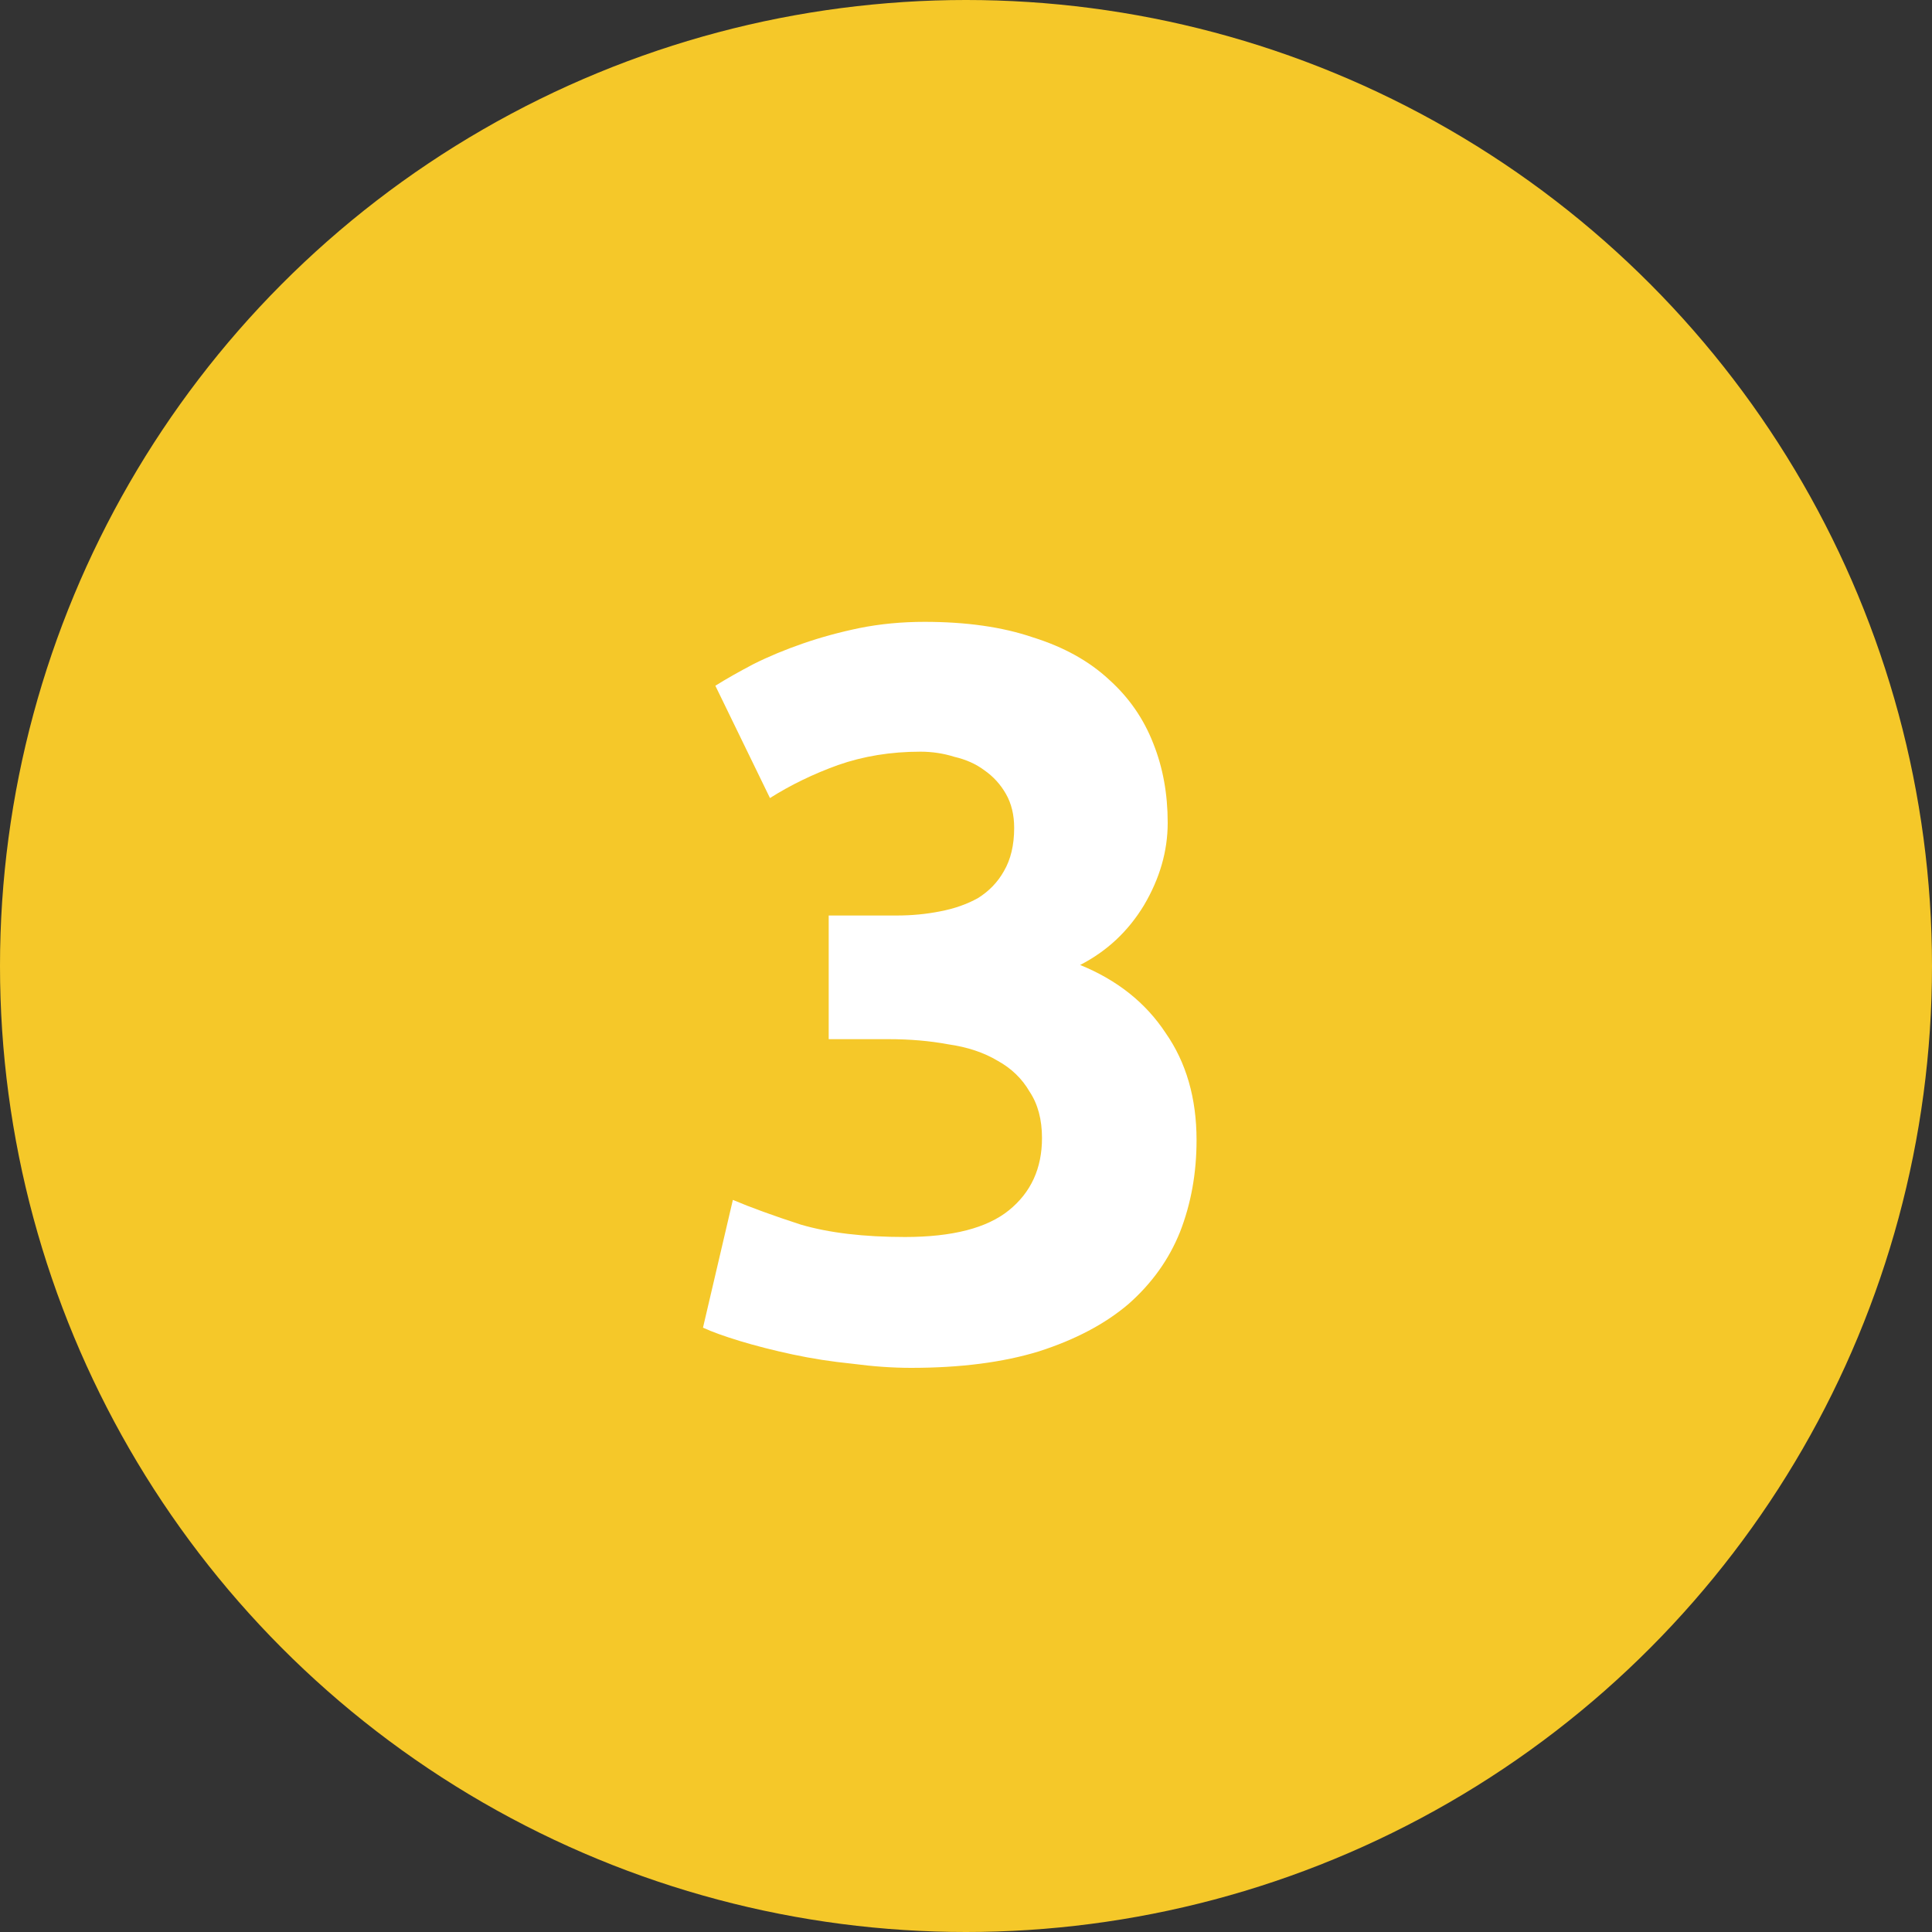
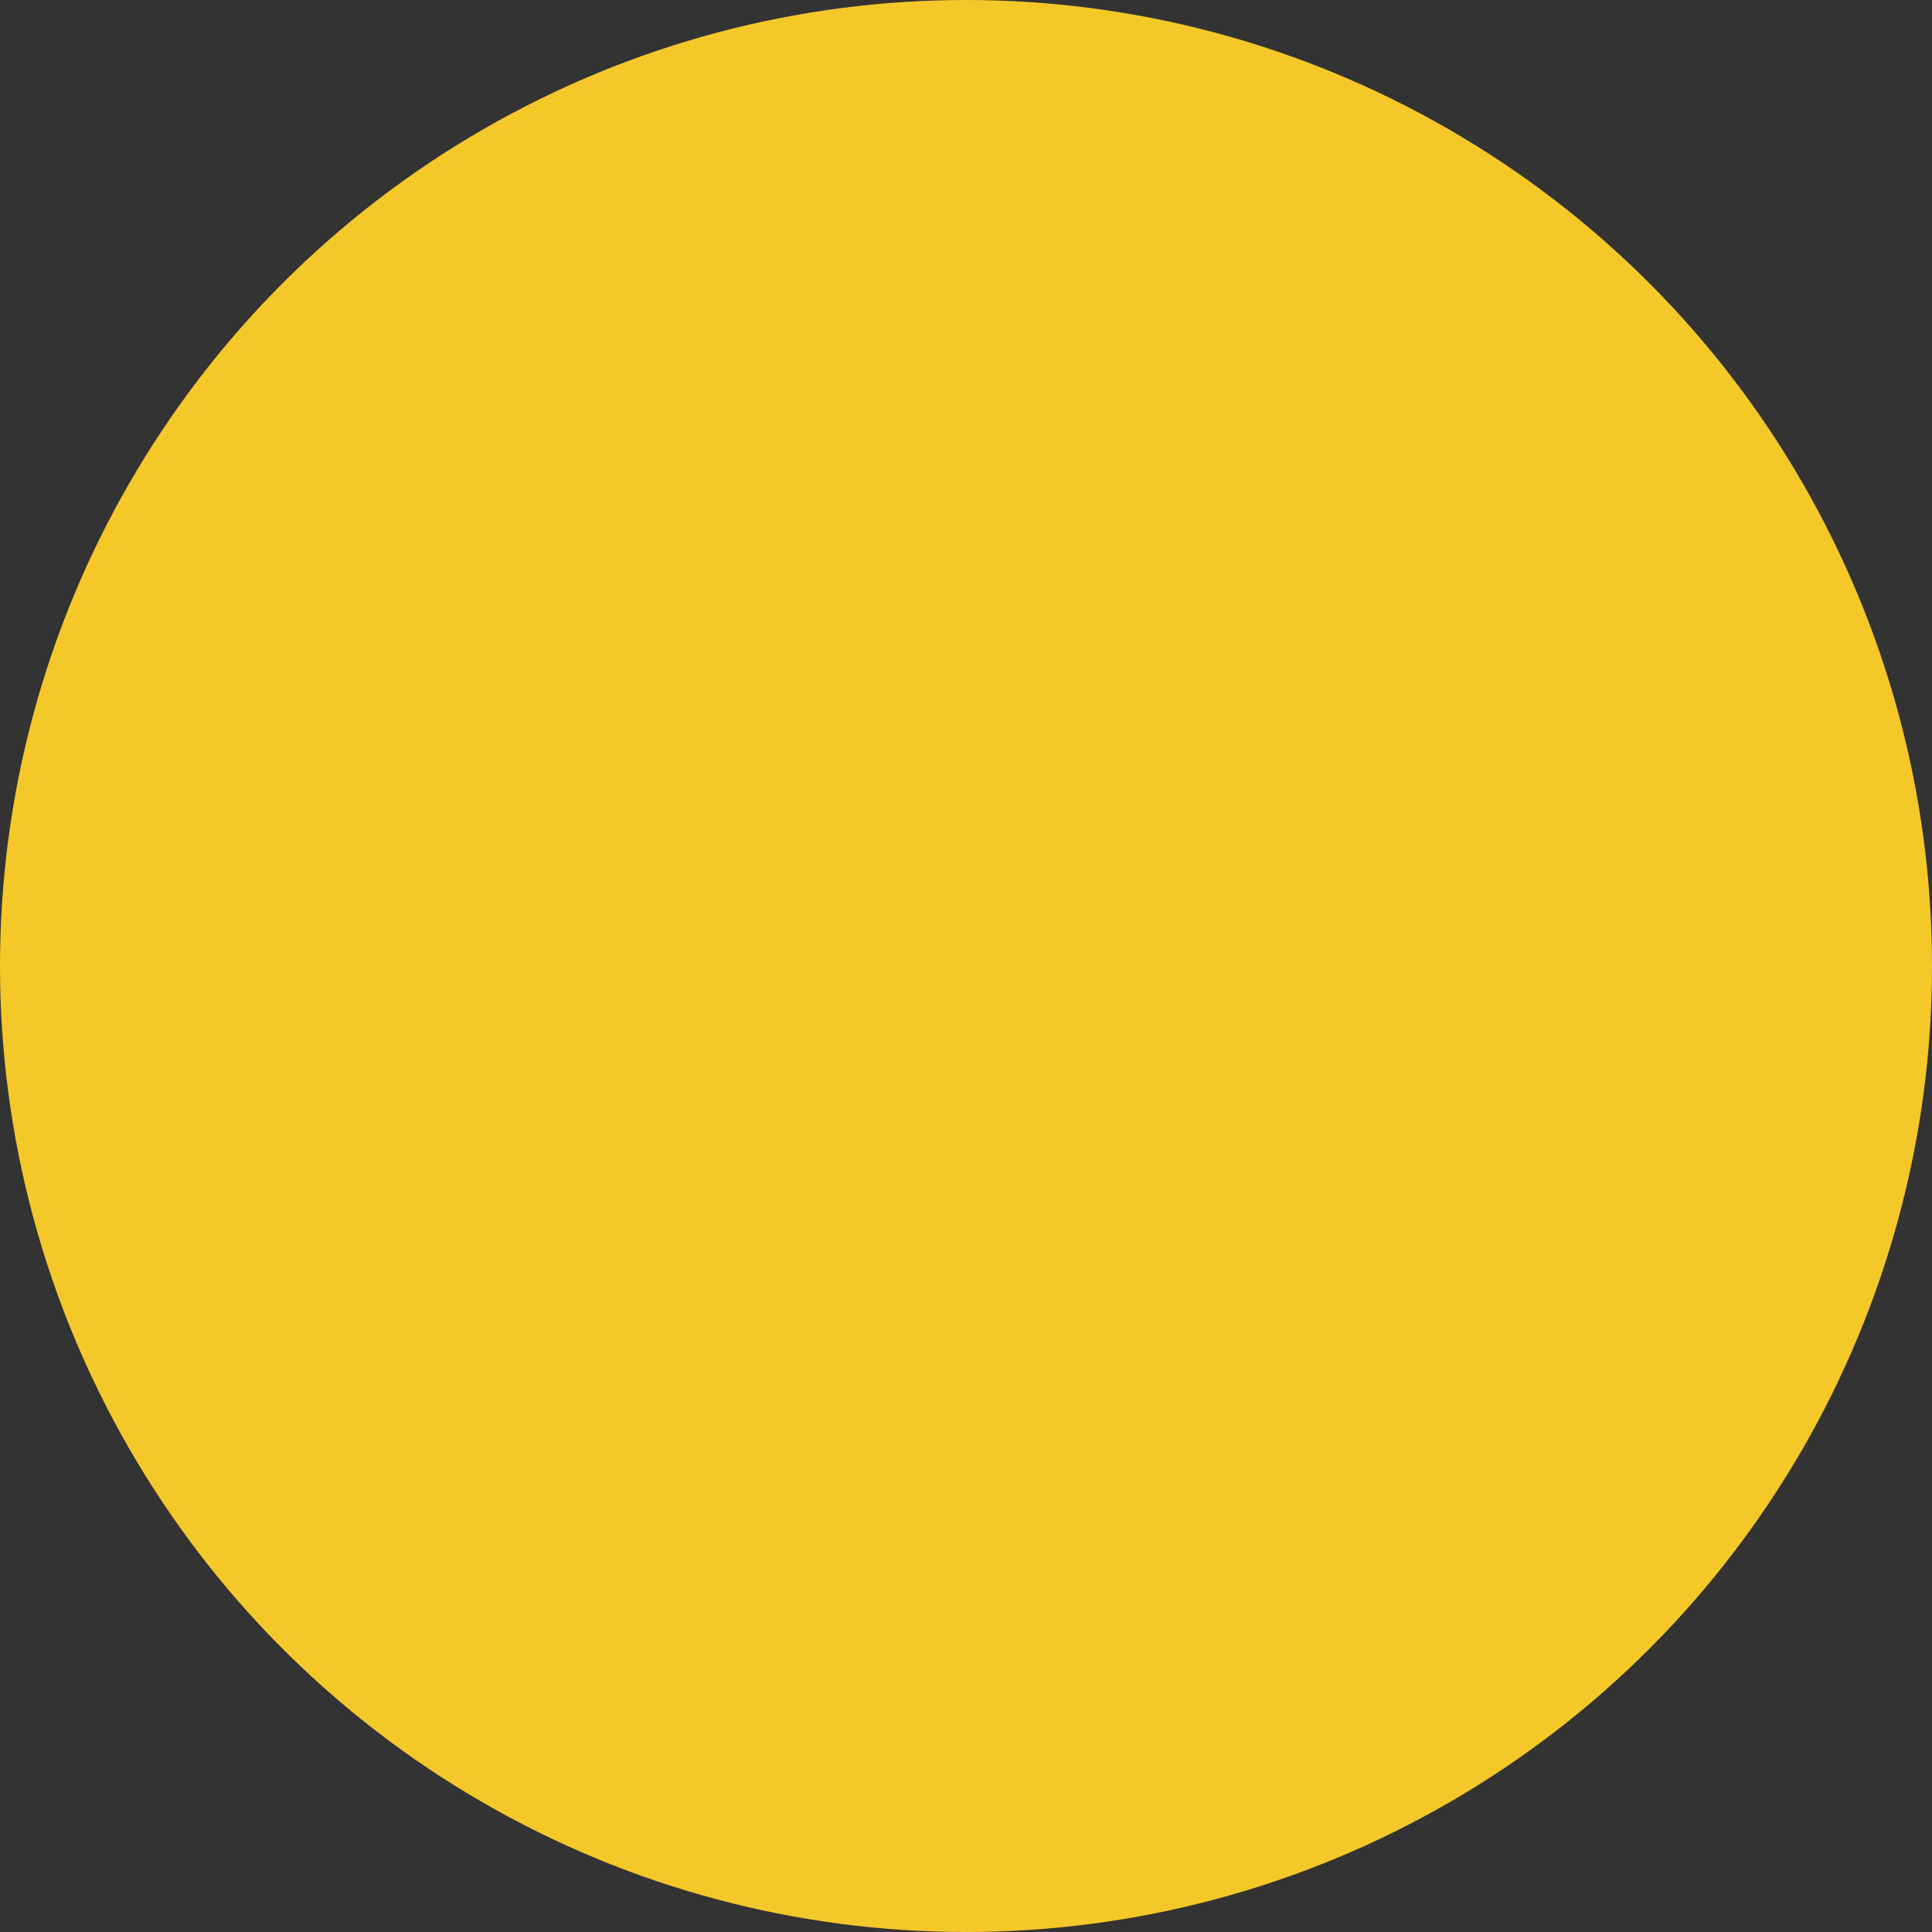
<svg xmlns="http://www.w3.org/2000/svg" width="60" height="60" viewBox="0 0 60 60" fill="none">
  <rect x="0" y="0" width="60" height="60" fill="#333333" stroke="none" />
  <circle cx="30" cy="30" r="30" fill="#F5C829" />
-   <path d="M28.296 42.48C27.72 42.48 27.112 42.437 26.472 42.352C25.832 42.288 25.213 42.192 24.616 42.064C24.019 41.936 23.475 41.797 22.984 41.648C22.493 41.499 22.109 41.36 21.832 41.232L22.76 37.264C23.315 37.499 24.019 37.755 24.872 38.032C25.747 38.288 26.824 38.416 28.104 38.416C29.576 38.416 30.653 38.139 31.336 37.584C32.019 37.029 32.36 36.283 32.36 35.344C32.36 34.768 32.232 34.288 31.976 33.904C31.741 33.499 31.411 33.179 30.984 32.944C30.557 32.688 30.045 32.517 29.448 32.432C28.872 32.325 28.253 32.272 27.592 32.272H25.736V28.432H27.848C28.317 28.432 28.765 28.389 29.192 28.304C29.64 28.219 30.035 28.08 30.376 27.888C30.717 27.675 30.984 27.397 31.176 27.056C31.389 26.693 31.496 26.245 31.496 25.712C31.496 25.307 31.411 24.955 31.24 24.656C31.069 24.357 30.845 24.112 30.568 23.92C30.312 23.728 30.003 23.589 29.64 23.504C29.299 23.397 28.947 23.344 28.584 23.344C27.667 23.344 26.813 23.483 26.024 23.76C25.256 24.037 24.552 24.379 23.912 24.784L22.216 21.296C22.557 21.083 22.952 20.859 23.4 20.624C23.869 20.389 24.381 20.176 24.936 19.984C25.491 19.792 26.077 19.632 26.696 19.504C27.336 19.376 28.008 19.312 28.712 19.312C30.013 19.312 31.133 19.472 32.072 19.792C33.032 20.091 33.821 20.528 34.44 21.104C35.059 21.659 35.517 22.32 35.816 23.088C36.115 23.835 36.264 24.656 36.264 25.552C36.264 26.427 36.019 27.28 35.528 28.112C35.037 28.923 34.376 29.541 33.544 29.968C34.696 30.437 35.581 31.141 36.2 32.08C36.84 32.997 37.16 34.107 37.16 35.408C37.16 36.432 36.989 37.381 36.648 38.256C36.307 39.109 35.773 39.856 35.048 40.496C34.323 41.115 33.395 41.605 32.264 41.968C31.155 42.309 29.832 42.48 28.296 42.48Z" fill="white" />
</svg>